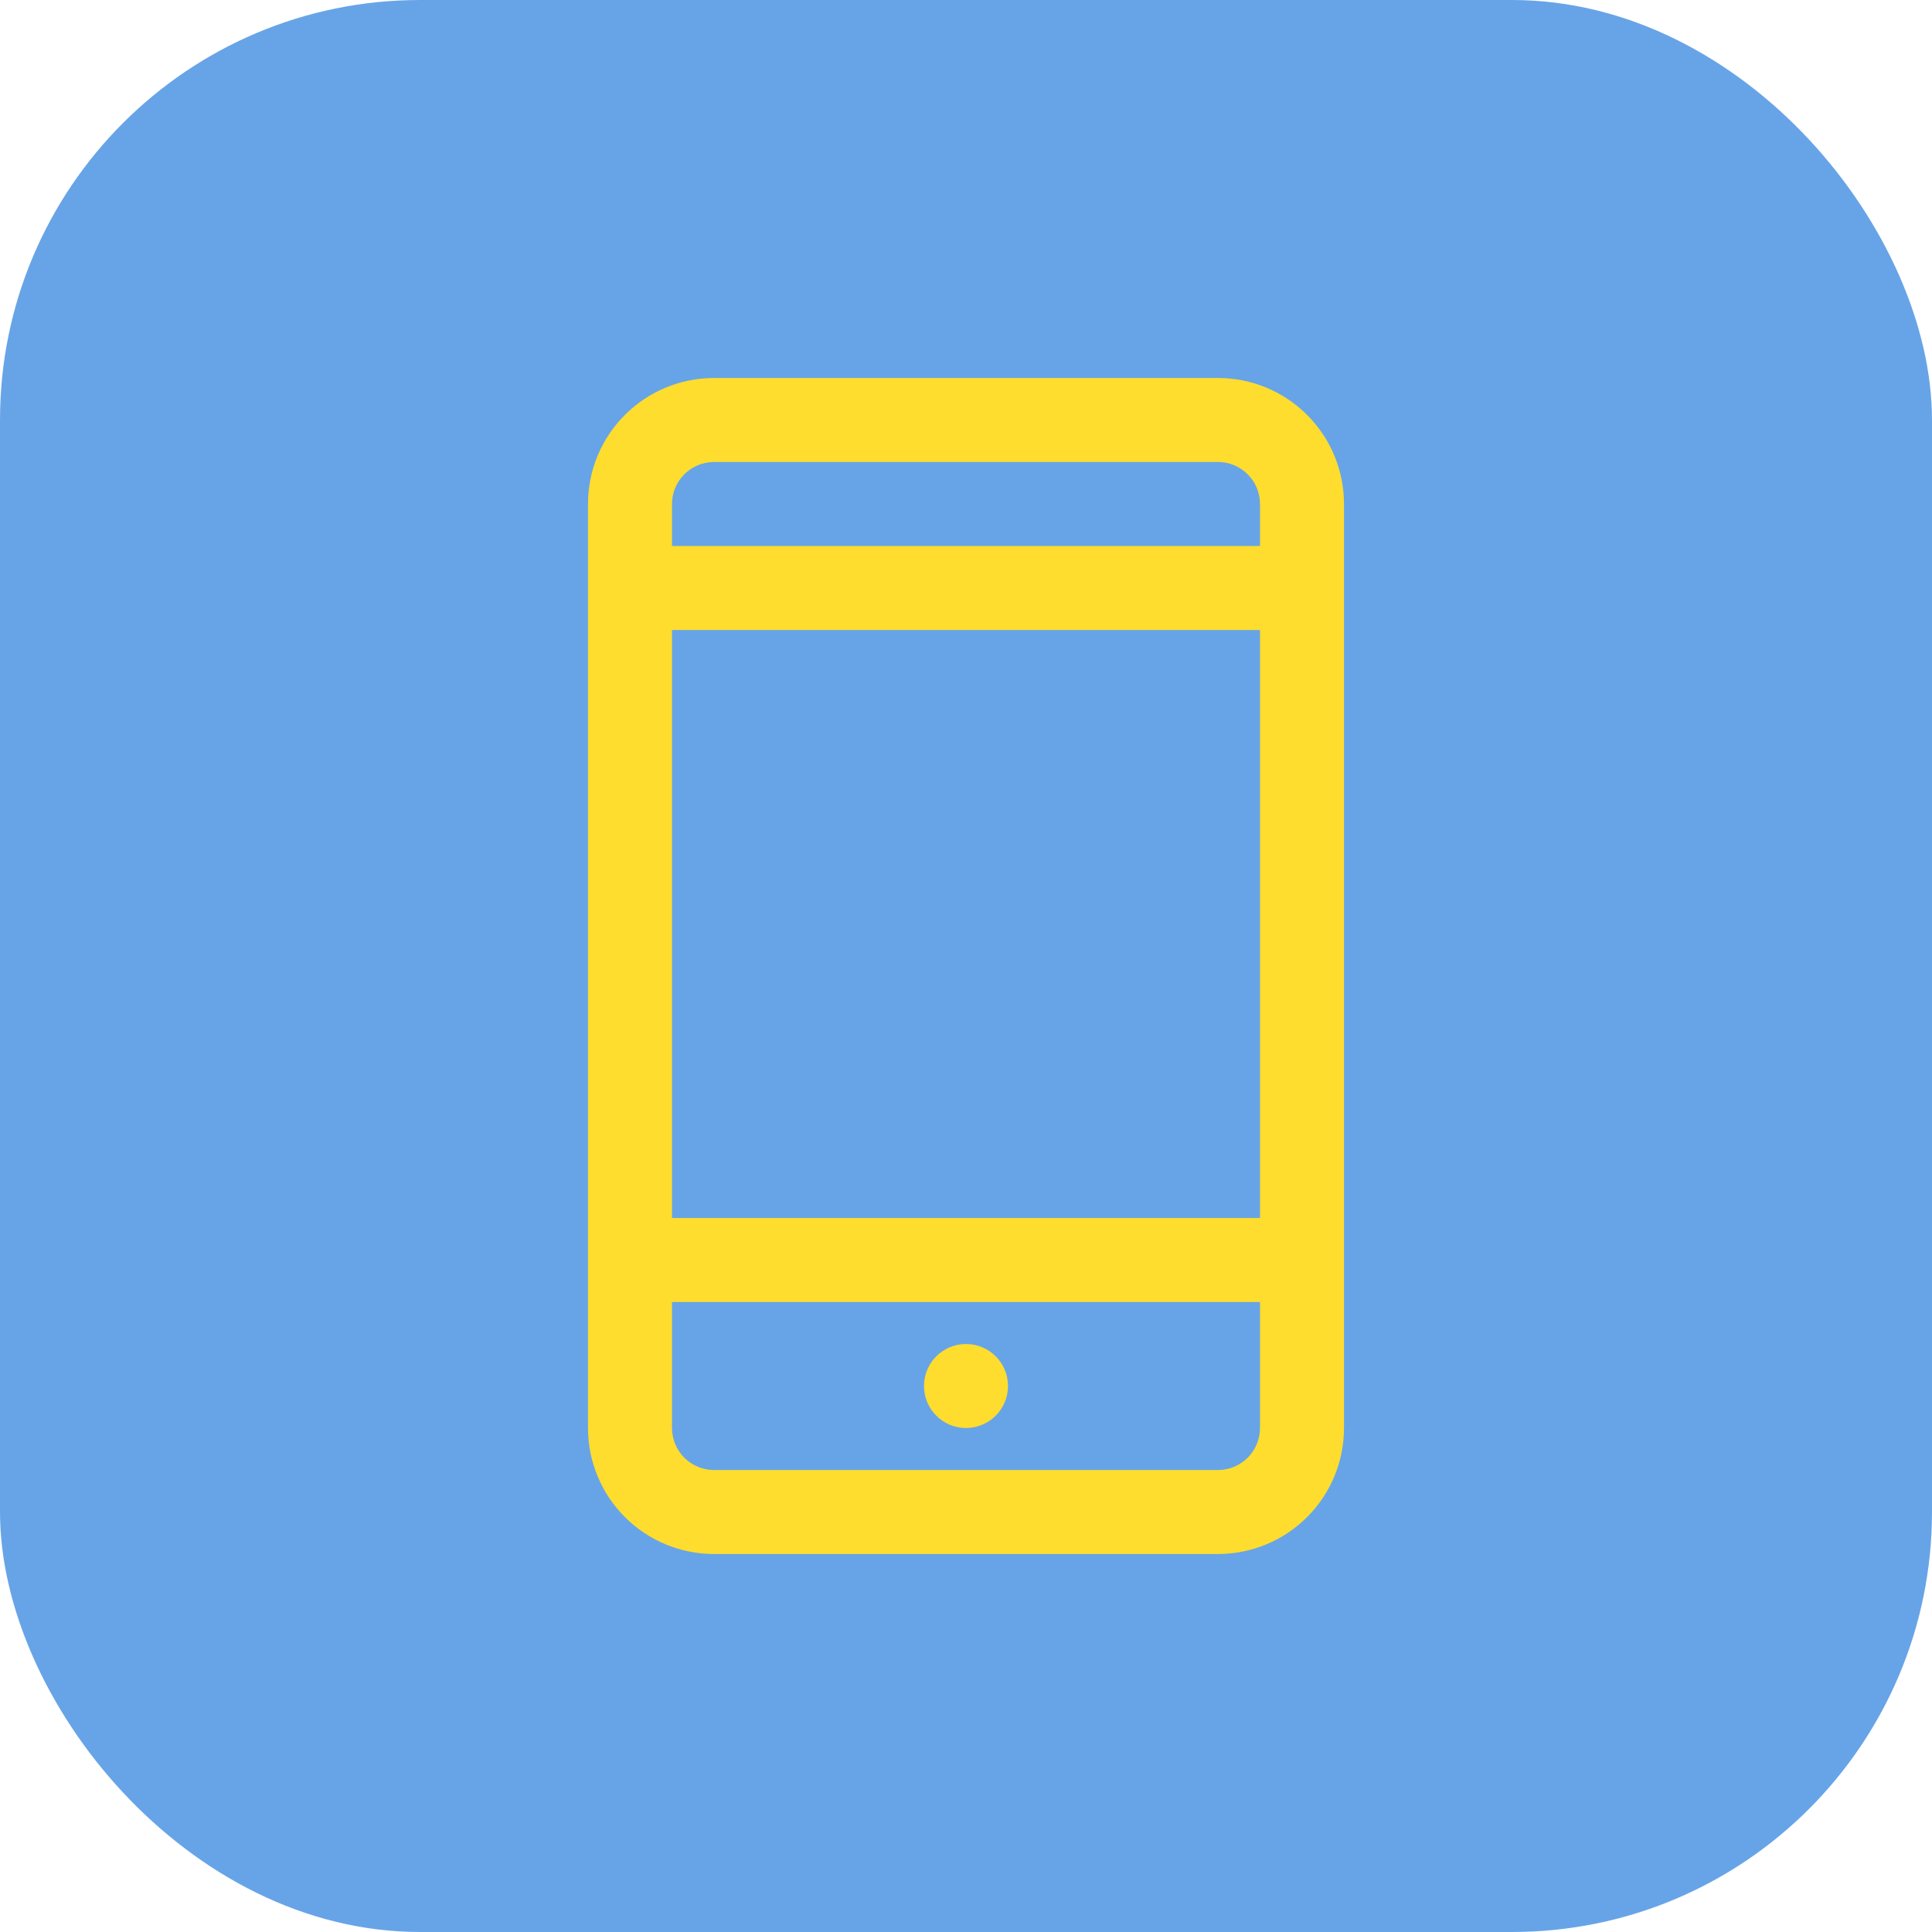
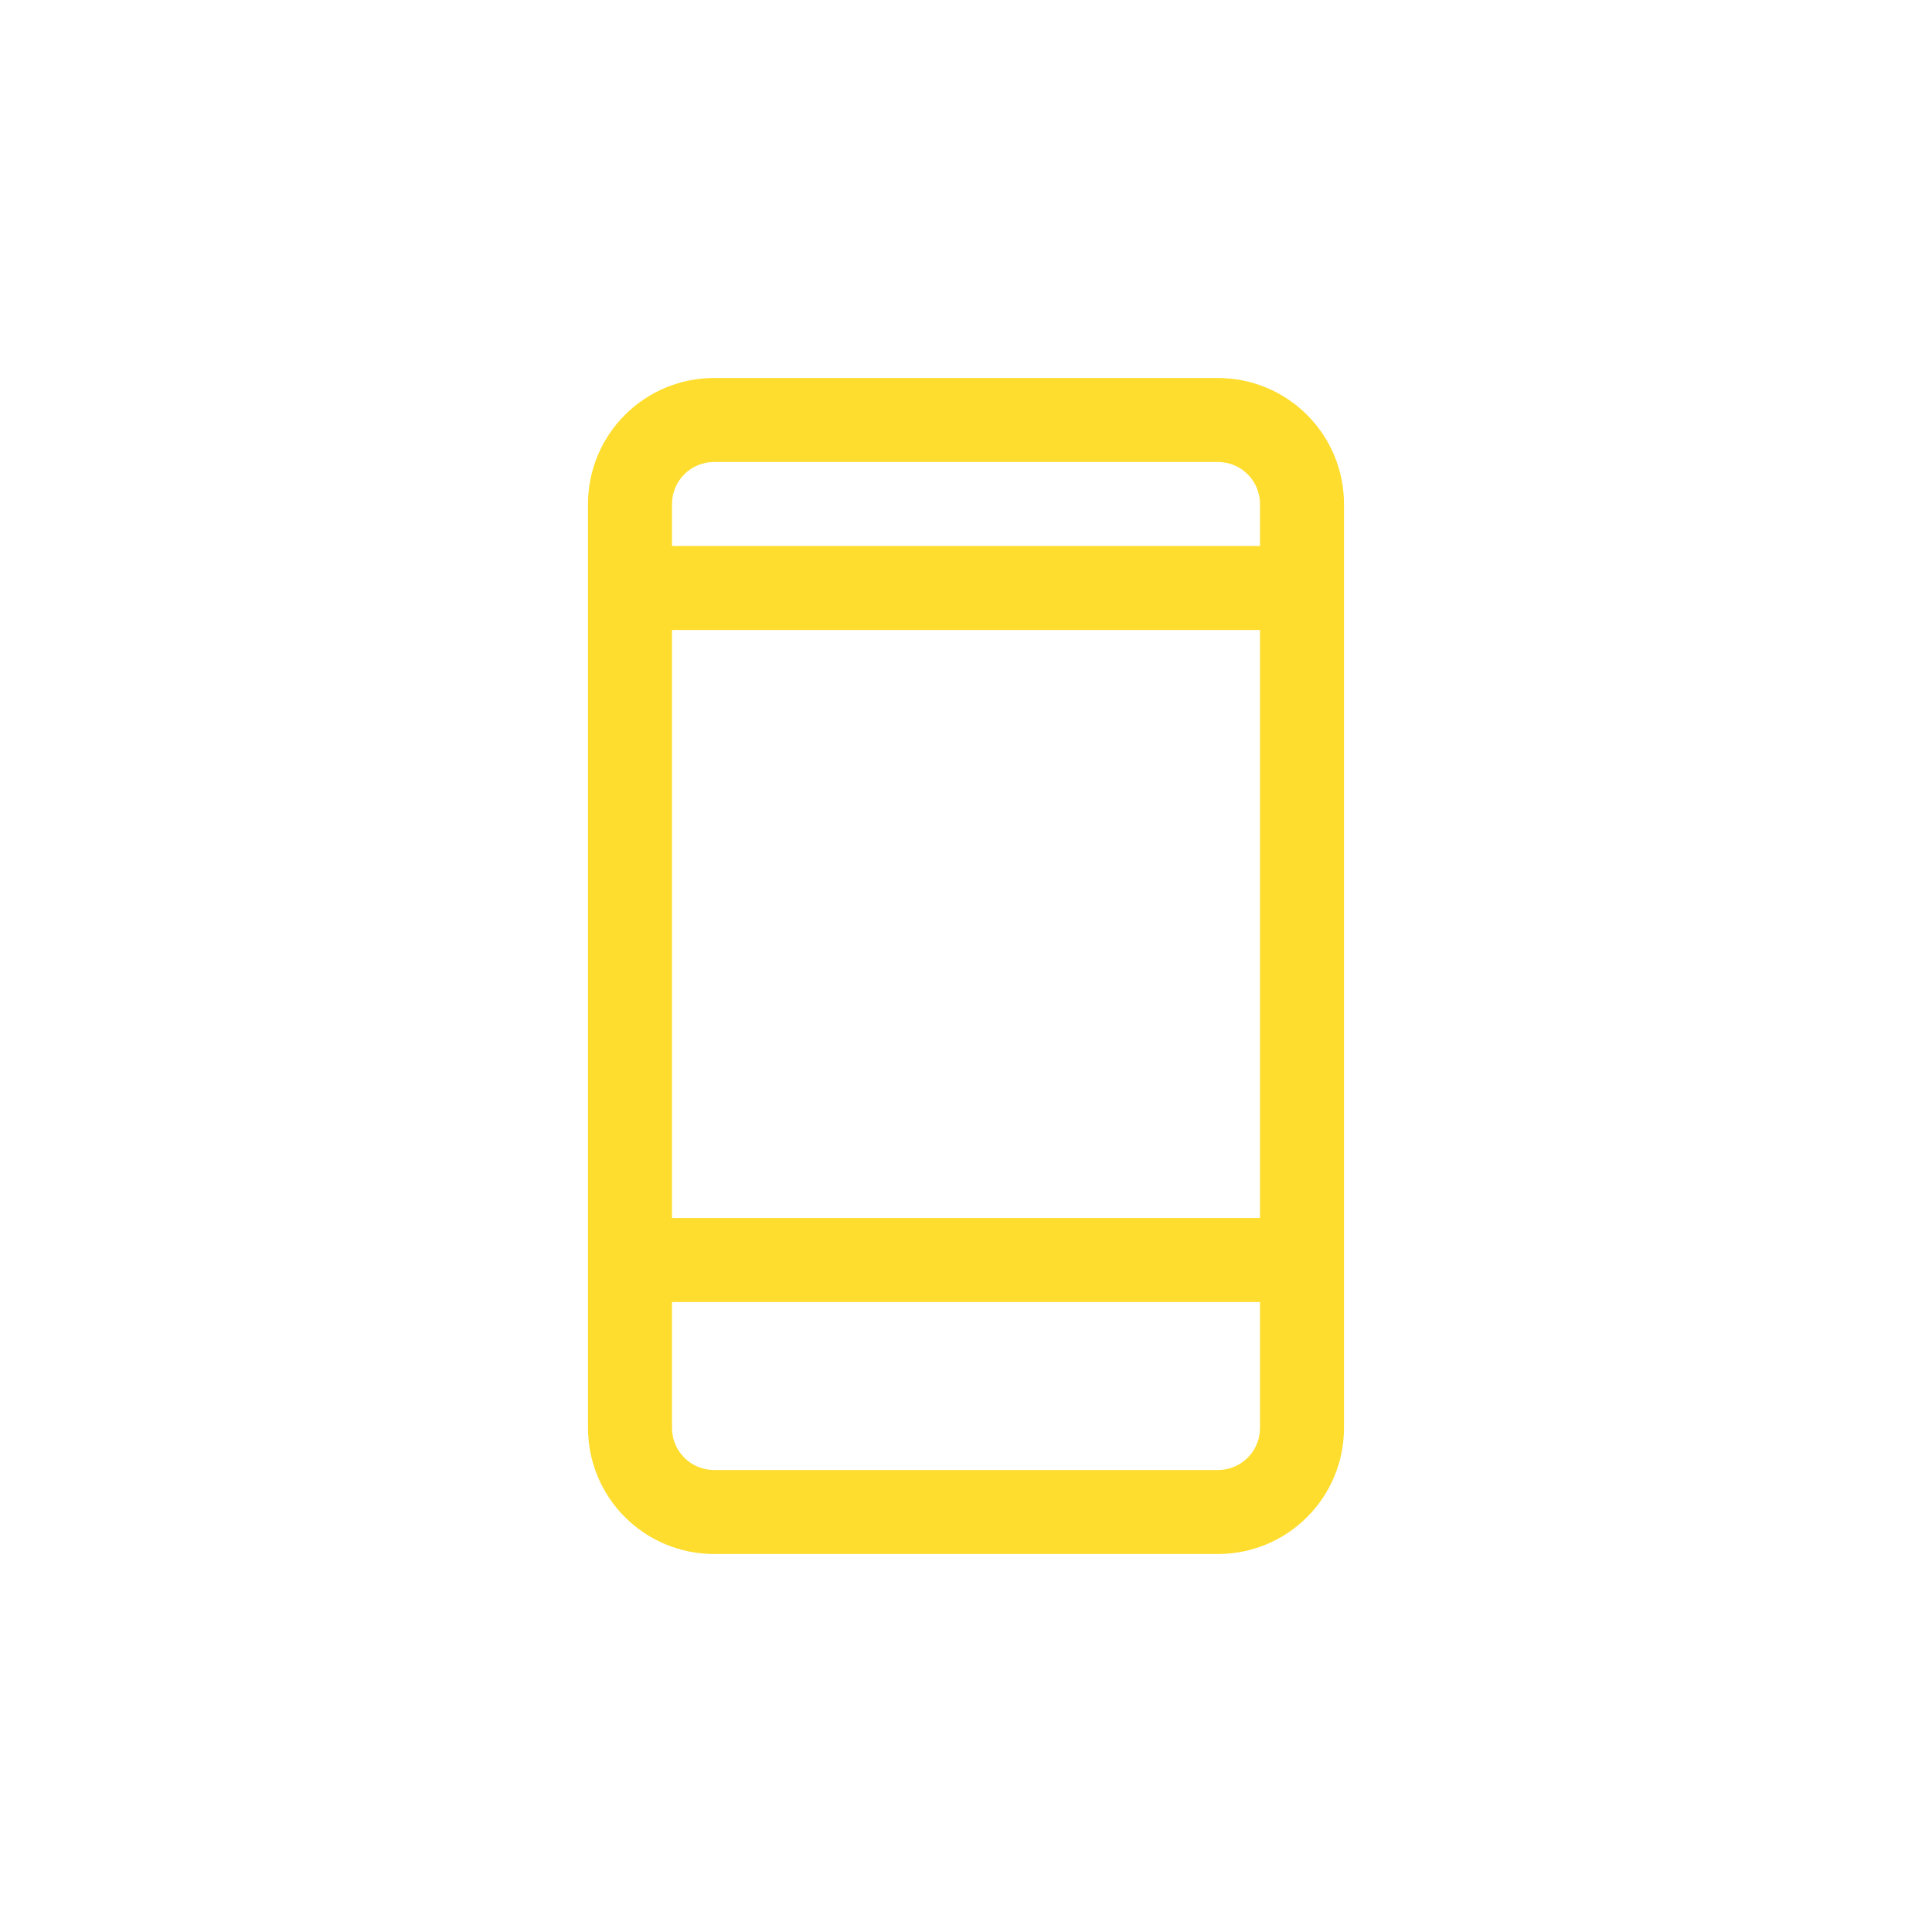
<svg xmlns="http://www.w3.org/2000/svg" width="46" height="46" viewBox="0 0 46 46" fill="none">
  <g filter="url(#filter0_b_1_2178)">
-     <rect width="46" height="46" rx="10" fill="#0368D7" fill-opacity="0.6" />
    <path d="M17 37H29C29.796 37 30.559 36.684 31.121 36.121C31.684 35.559 32 34.796 32 34V12C32 11.204 31.684 10.441 31.121 9.879C30.559 9.316 29.796 9 29 9H17C16.204 9 15.441 9.316 14.879 9.879C14.316 10.441 14 11.204 14 12V34C14 34.796 14.316 35.559 14.879 36.121C15.441 36.684 16.204 37 17 37ZM16 12C16 11.735 16.105 11.48 16.293 11.293C16.48 11.105 16.735 11 17 11H29C29.265 11 29.52 11.105 29.707 11.293C29.895 11.48 30 11.735 30 12V13H16V12ZM16 15H30V29H16V15ZM16 31H30V34C30 34.265 29.895 34.52 29.707 34.707C29.52 34.895 29.265 35 29 35H17C16.735 35 16.48 34.895 16.293 34.707C16.105 34.52 16 34.265 16 34V31Z" fill="#FEDD2E" />
-     <path d="M23 34C23.552 34 24 33.552 24 33C24 32.448 23.552 32 23 32C22.448 32 22 32.448 22 33C22 33.552 22.448 34 23 34Z" fill="#FEDD2E" />
  </g>
  <defs>
    <filter id="filter0_b_1_2178" x="-10" y="-10" width="66" height="66" filterUnits="userSpaceOnUse" color-interpolation-filters="sRGB">
      <feFlood flood-opacity="0" result="BackgroundImageFix" />
      <feGaussianBlur in="BackgroundImageFix" stdDeviation="5" />
      <feComposite in2="SourceAlpha" operator="in" result="effect1_backgroundBlur_1_2178" />
      <feBlend mode="normal" in="SourceGraphic" in2="effect1_backgroundBlur_1_2178" result="shape" />
    </filter>
  </defs>
</svg>